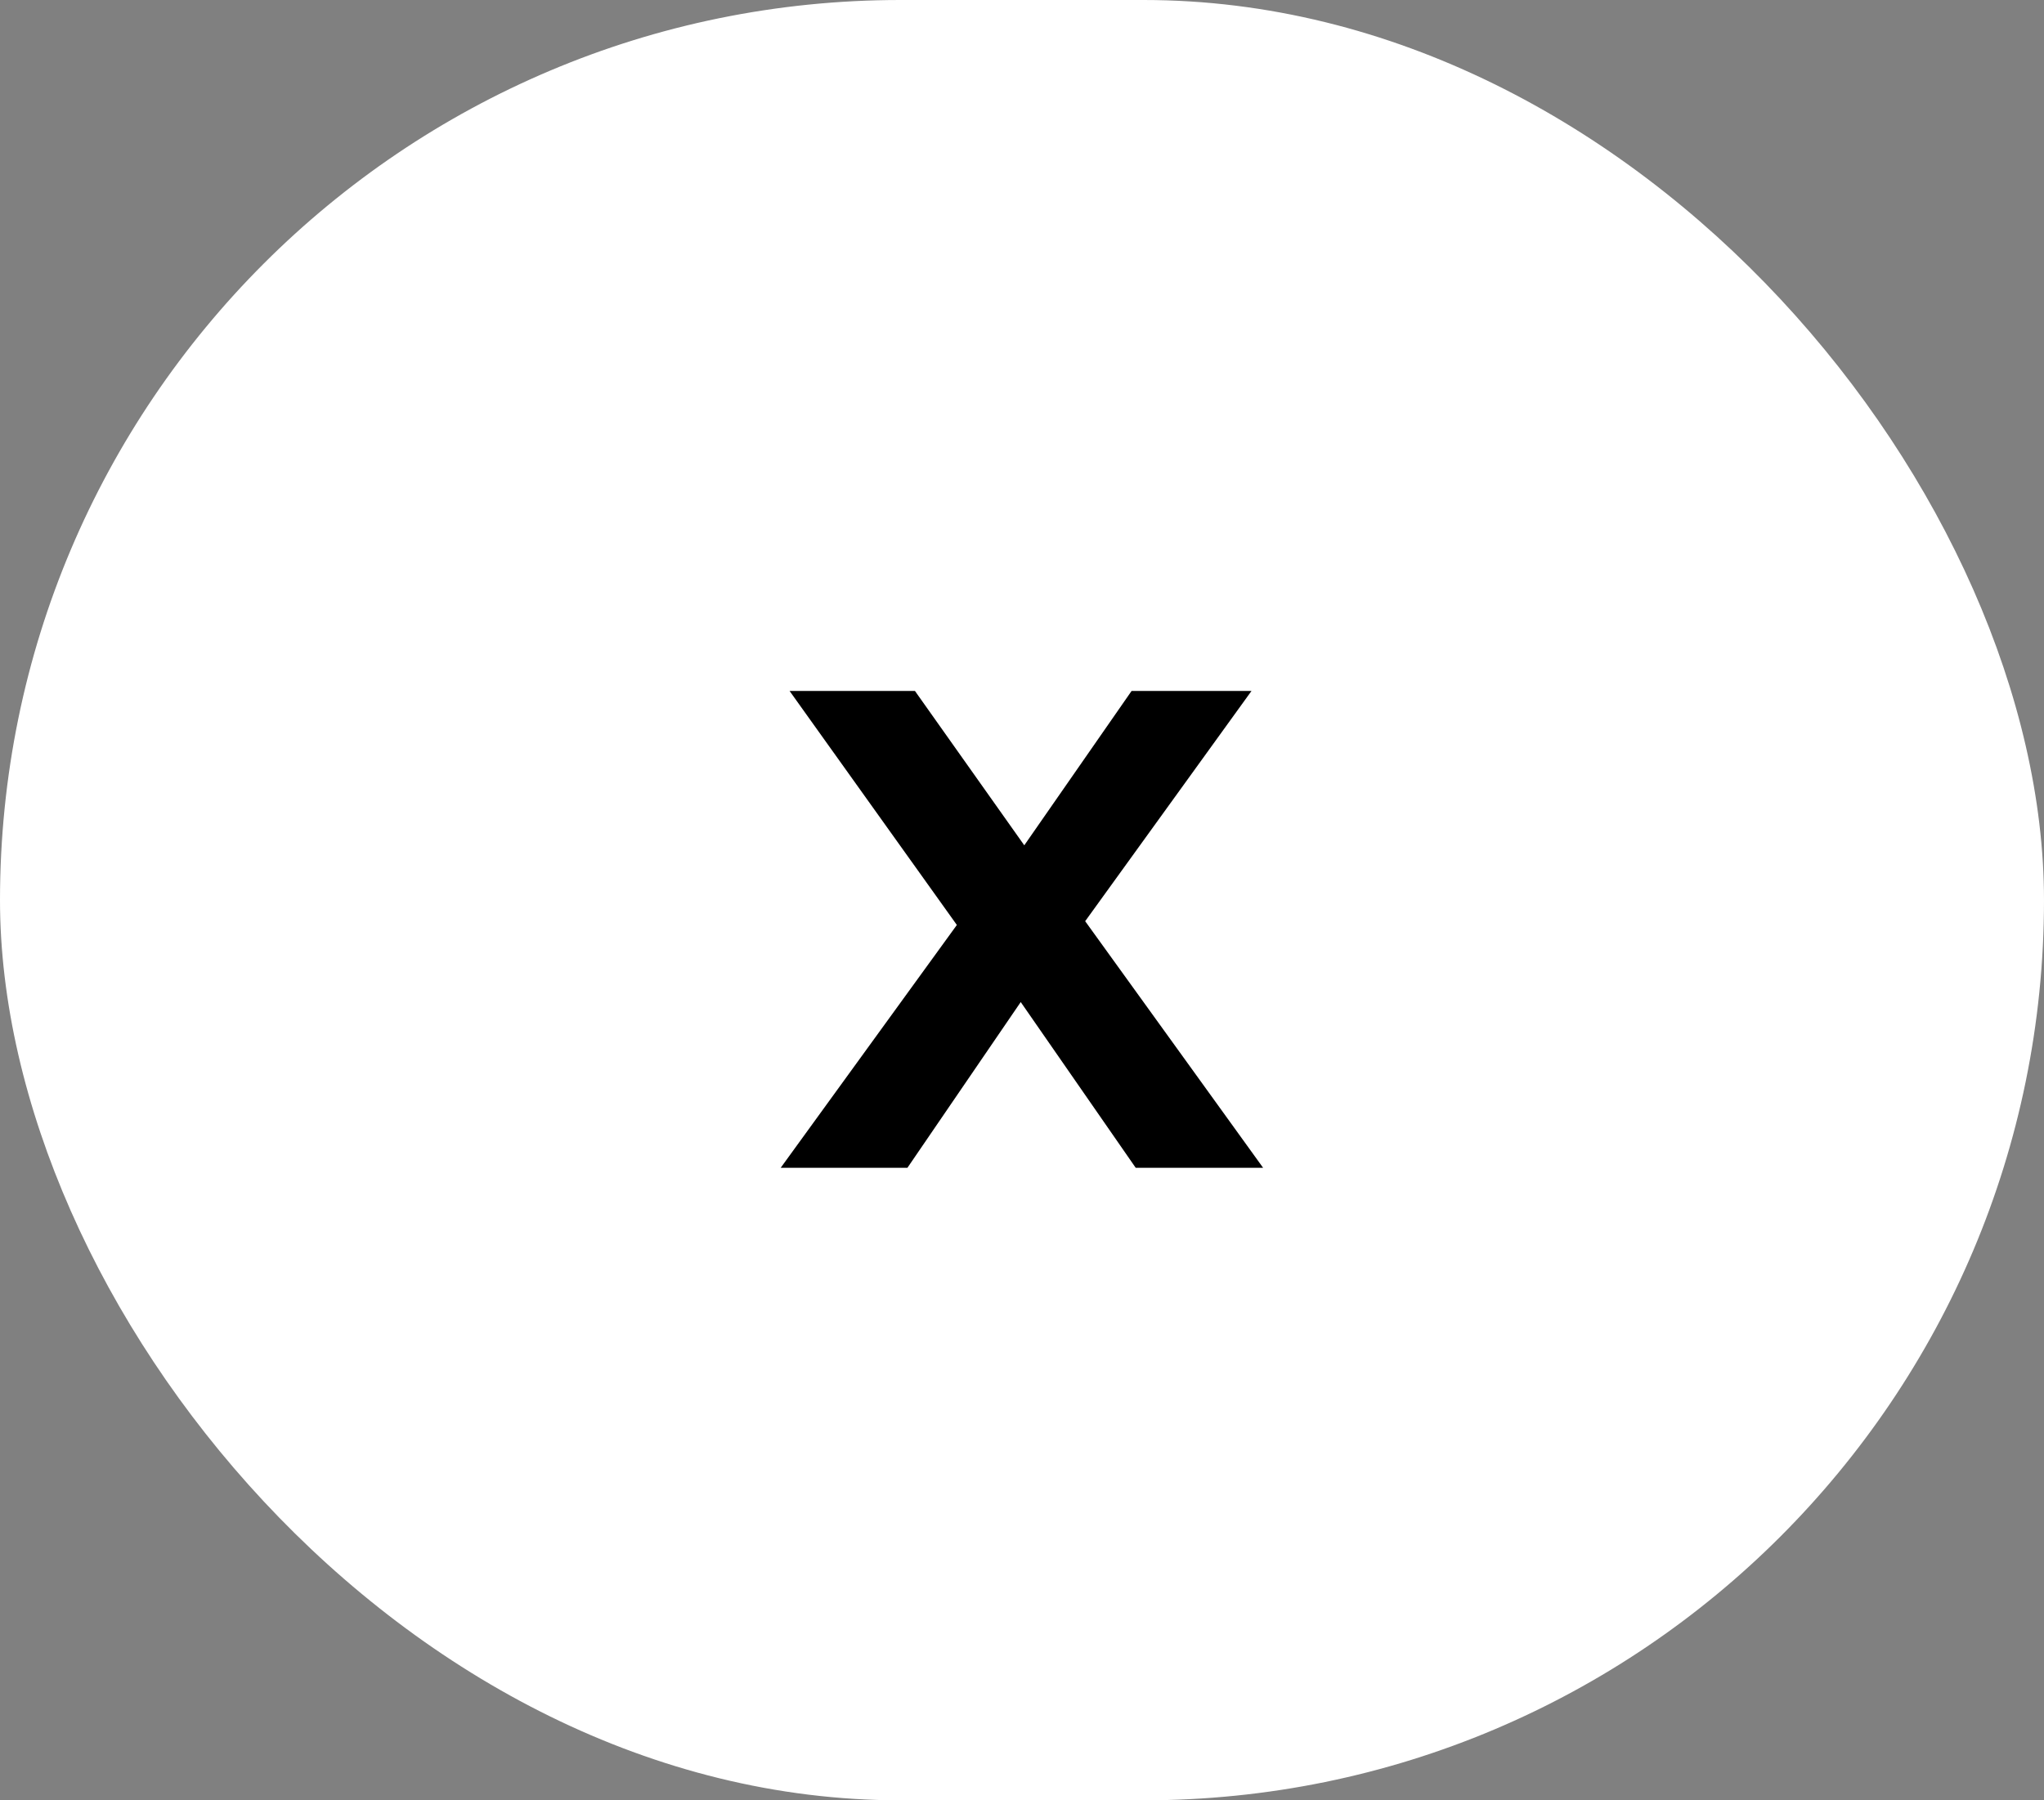
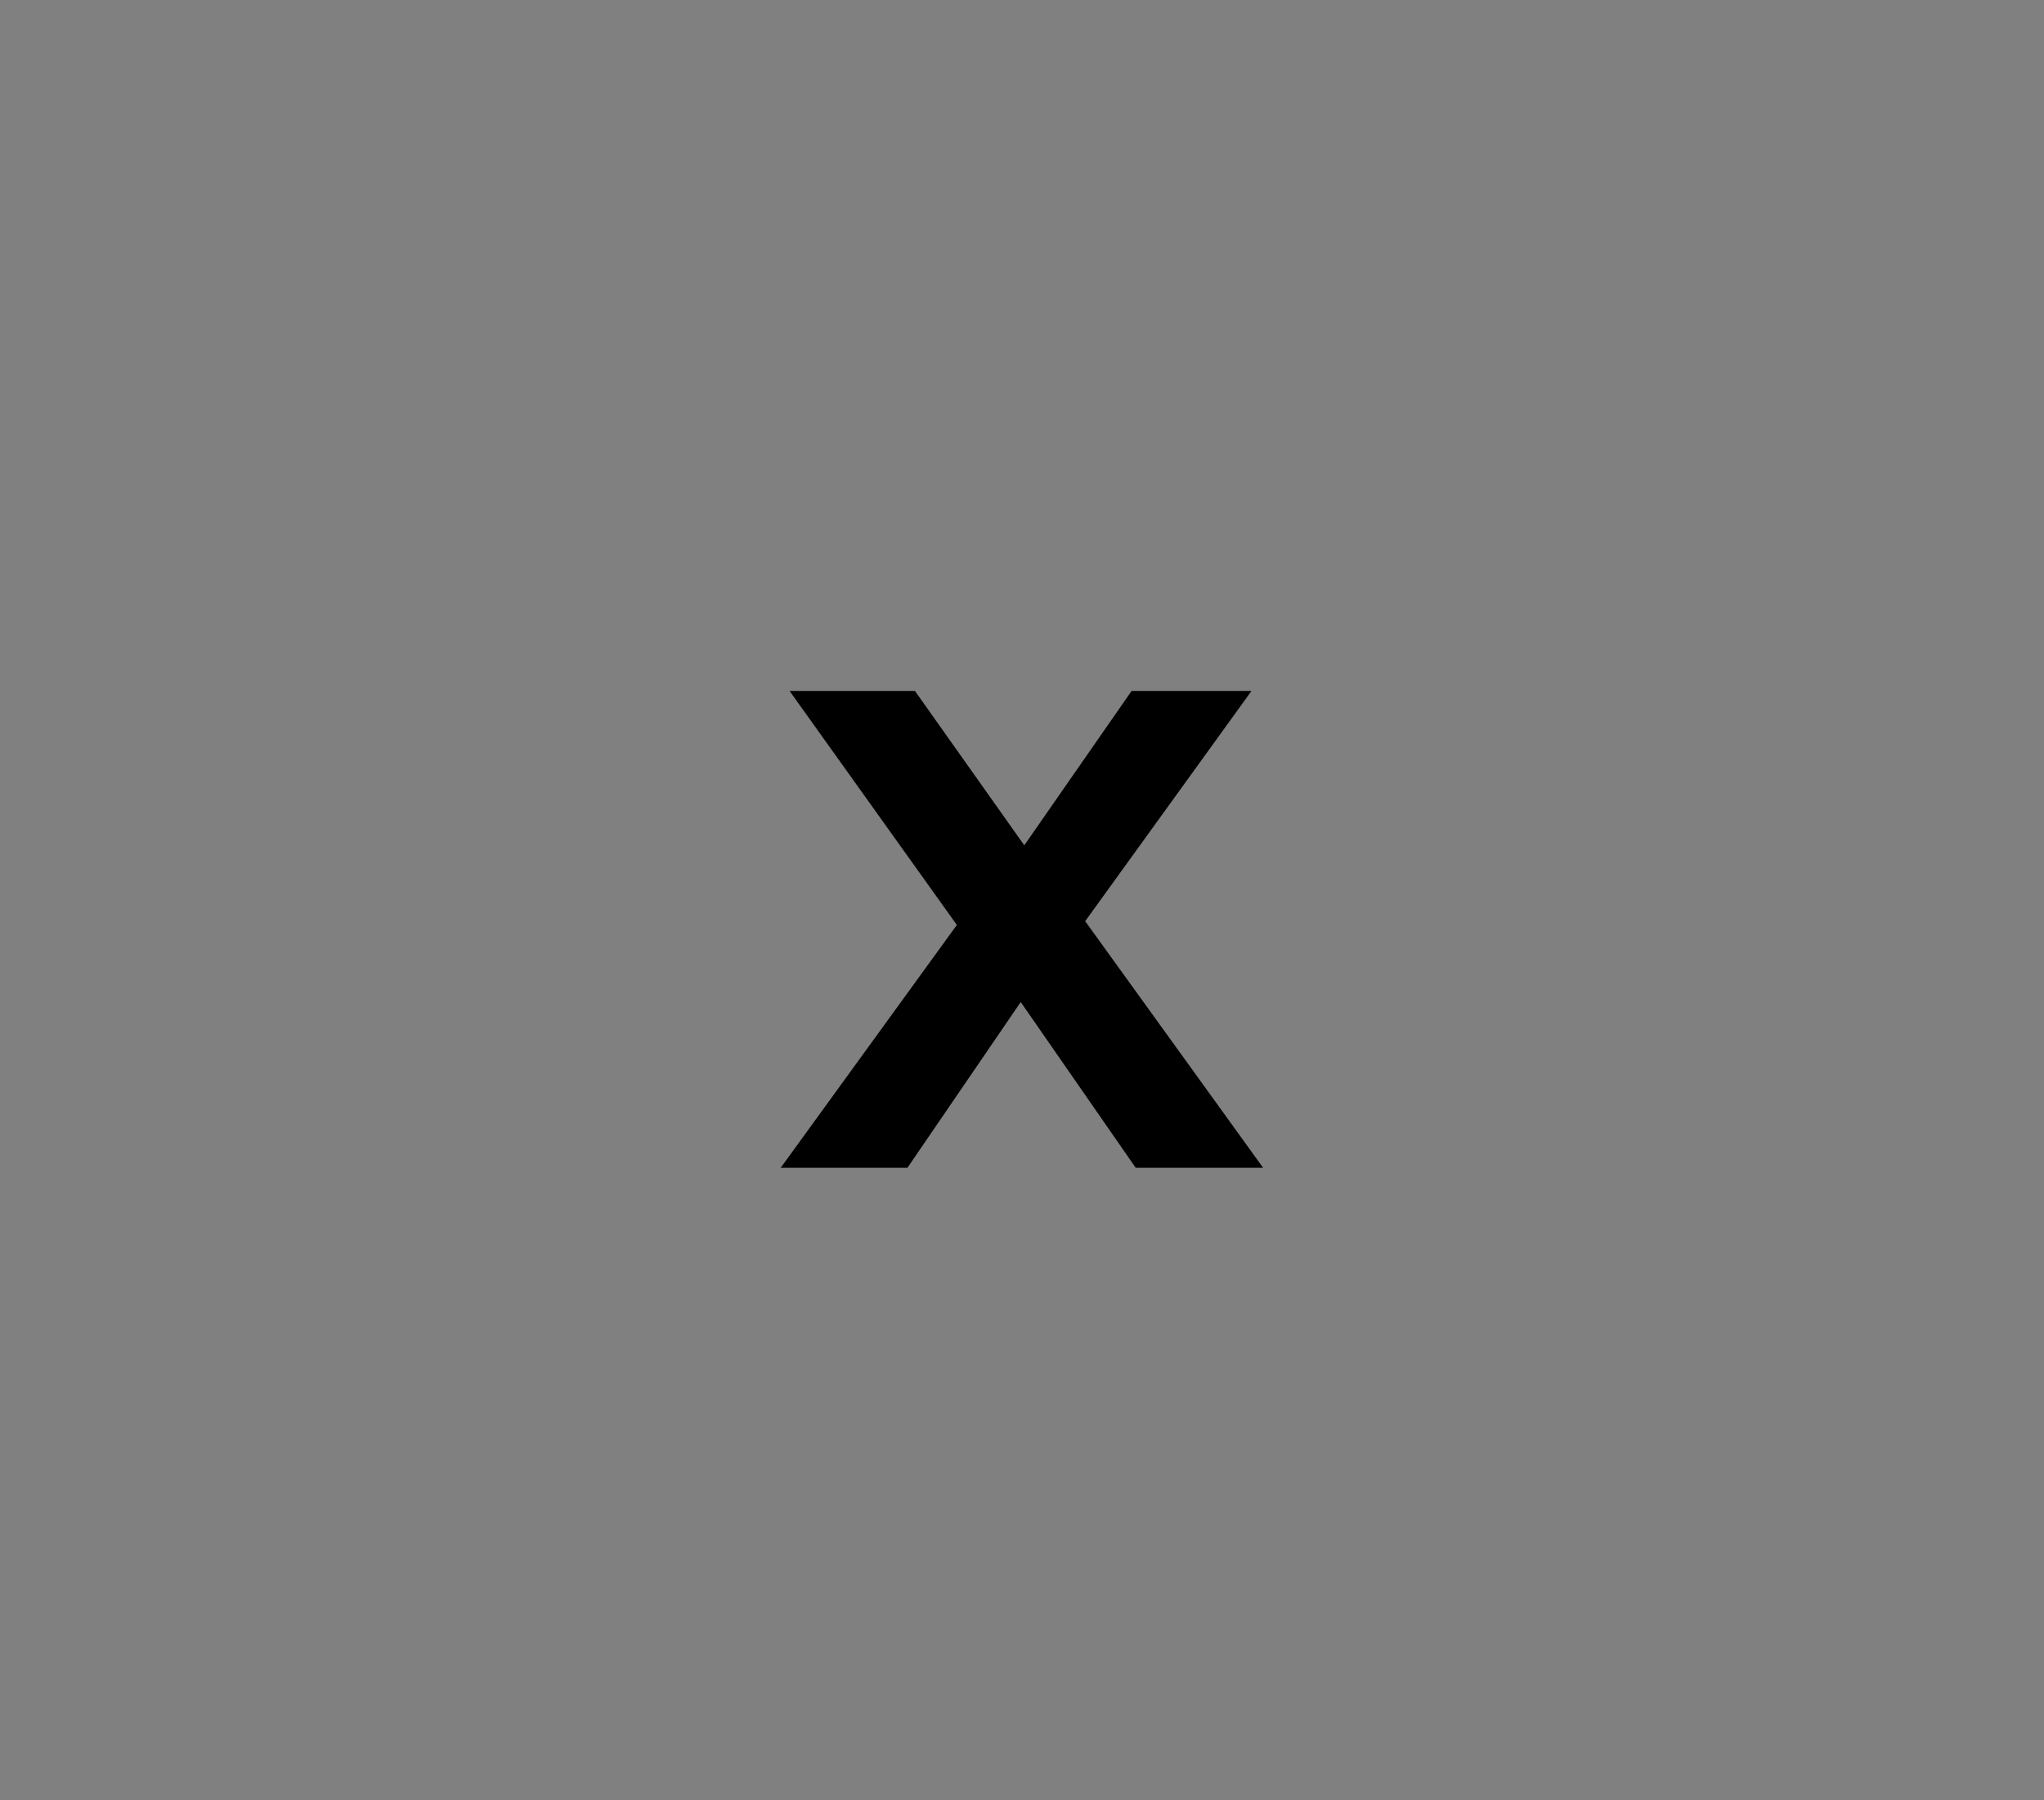
<svg xmlns="http://www.w3.org/2000/svg" width="42" height="37" viewBox="0 0 42 37" fill="none">
  <rect x="0" y="0" width="42" height="37" fill="#808080" stroke="none" />
-   <rect width="42" height="37" rx="18.5" fill="white" />
  <path d="M16.042 24L20.256 18.19V19.842L16.224 14.2H18.8L21.586 18.134L20.508 18.148L23.252 14.2H25.716L21.712 19.744V18.12L25.954 24H23.336L20.452 19.842H21.488L18.646 24H16.042Z" fill="black" />
</svg>